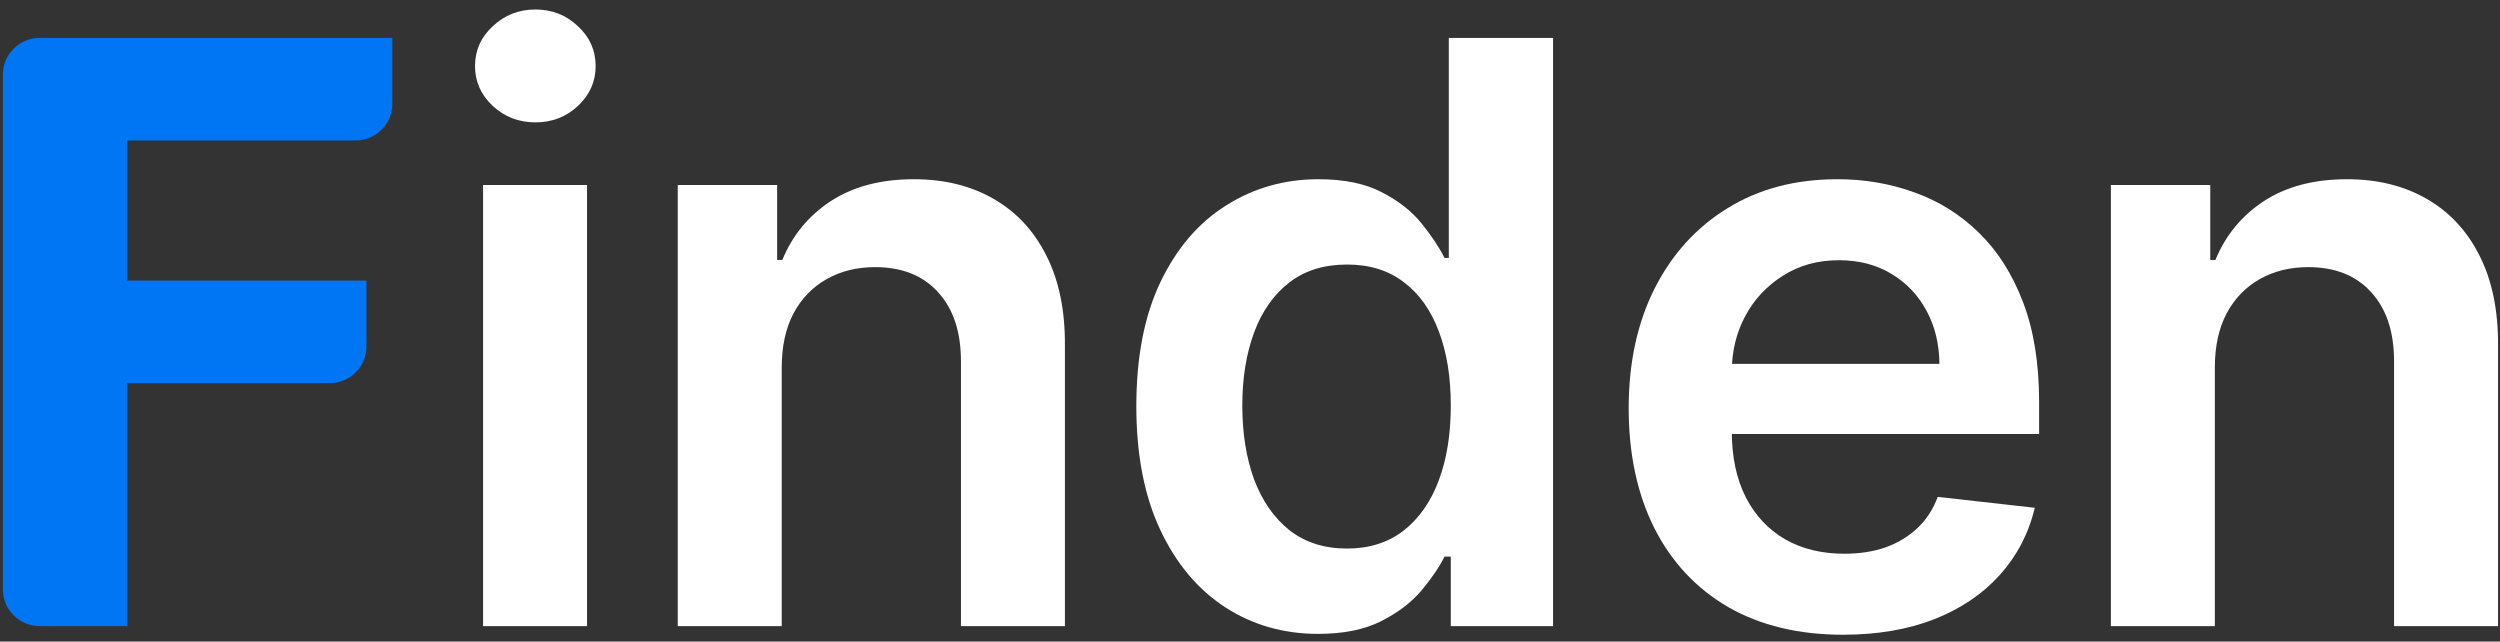
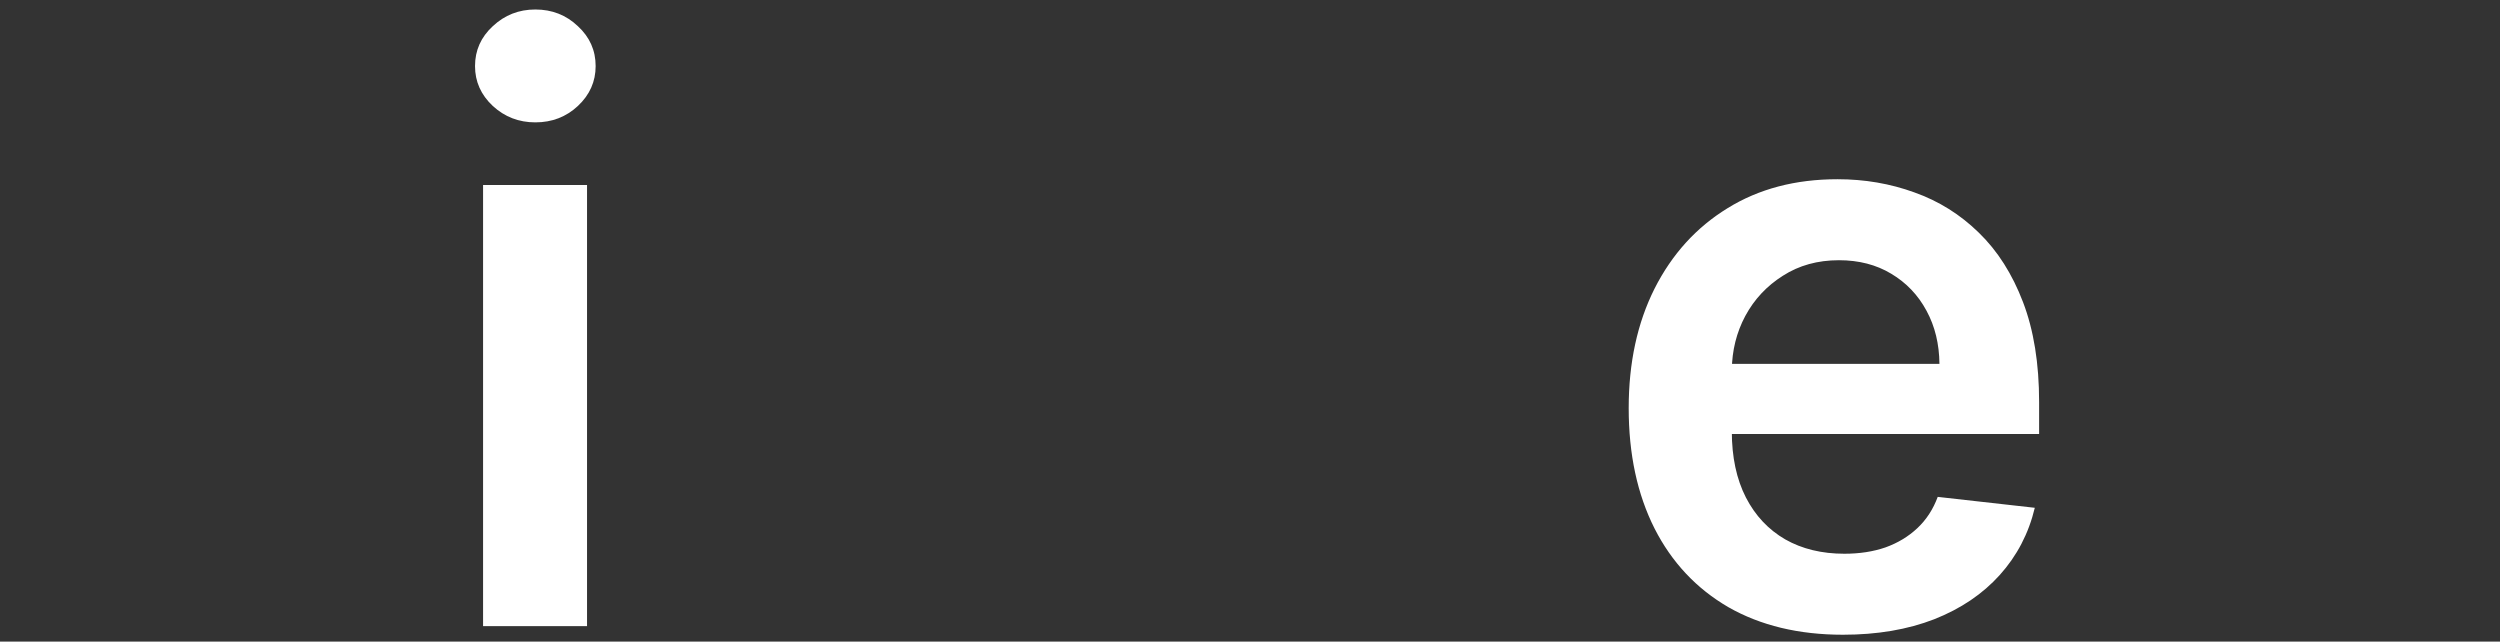
<svg xmlns="http://www.w3.org/2000/svg" width="113" height="29" viewBox="0 0 113 29" fill="none">
  <rect x="0" y="0" width="113" height="29" fill="#333333" stroke="none" />
-   <path d="M100.111 16.617V28.3H95.412V8.361H99.904V11.749H100.137C100.596 10.633 101.327 9.746 102.331 9.088C103.344 8.43 104.594 8.101 106.083 8.101C107.459 8.101 108.657 8.396 109.679 8.984C110.709 9.573 111.505 10.425 112.067 11.541C112.638 12.658 112.92 14.012 112.911 15.605V28.3H108.212V16.331C108.212 14.999 107.866 13.956 107.173 13.203C106.49 12.45 105.542 12.074 104.33 12.074C103.508 12.074 102.777 12.255 102.136 12.619C101.505 12.974 101.007 13.489 100.644 14.164C100.289 14.839 100.111 15.656 100.111 16.617Z" fill="white" />
  <path d="M83.301 28.69C81.302 28.69 79.576 28.274 78.122 27.444C76.677 26.604 75.564 25.419 74.785 23.887C74.007 22.346 73.617 20.533 73.617 18.448C73.617 16.396 74.007 14.596 74.785 13.047C75.573 11.489 76.672 10.278 78.083 9.412C79.493 8.538 81.151 8.101 83.055 8.101C84.284 8.101 85.443 8.3 86.534 8.698C87.633 9.088 88.602 9.694 89.442 10.516C90.29 11.338 90.956 12.385 91.441 13.657C91.925 14.921 92.168 16.427 92.168 18.175V19.616H75.824V16.448H87.663C87.654 15.548 87.46 14.748 87.079 14.047C86.698 13.337 86.166 12.779 85.482 12.372C84.807 11.965 84.02 11.762 83.12 11.762C82.159 11.762 81.315 11.996 80.588 12.463C79.861 12.922 79.294 13.527 78.888 14.28C78.49 15.025 78.286 15.842 78.278 16.734V19.499C78.278 20.659 78.49 21.654 78.914 22.485C79.338 23.307 79.93 23.939 80.692 24.38C81.454 24.813 82.345 25.029 83.366 25.029C84.05 25.029 84.669 24.934 85.222 24.743C85.776 24.544 86.257 24.255 86.663 23.874C87.07 23.493 87.377 23.021 87.585 22.459L91.973 22.952C91.696 24.112 91.168 25.124 90.389 25.99C89.619 26.846 88.632 27.513 87.429 27.989C86.226 28.456 84.85 28.69 83.301 28.69Z" fill="white" />
-   <path d="M59.579 28.651C58.013 28.651 56.611 28.248 55.373 27.444C54.136 26.639 53.158 25.47 52.439 23.939C51.721 22.407 51.362 20.546 51.362 18.357C51.362 16.141 51.725 14.272 52.452 12.749C53.188 11.217 54.179 10.062 55.425 9.283C56.671 8.495 58.06 8.101 59.592 8.101C60.76 8.101 61.721 8.3 62.474 8.698C63.227 9.088 63.824 9.56 64.265 10.113C64.707 10.659 65.049 11.174 65.291 11.658H65.486V1.714H70.198V28.3H65.576V25.159H65.291C65.049 25.643 64.698 26.158 64.239 26.704C63.781 27.24 63.175 27.699 62.422 28.08C61.669 28.46 60.721 28.651 59.579 28.651ZM60.89 24.795C61.885 24.795 62.733 24.527 63.434 23.991C64.135 23.445 64.668 22.688 65.031 21.719C65.395 20.75 65.576 19.62 65.576 18.331C65.576 17.041 65.395 15.92 65.031 14.969C64.676 14.017 64.148 13.277 63.447 12.749C62.755 12.221 61.903 11.957 60.89 11.957C59.843 11.957 58.969 12.229 58.268 12.775C57.567 13.32 57.039 14.073 56.684 15.033C56.329 15.994 56.152 17.093 56.152 18.331C56.152 19.577 56.329 20.689 56.684 21.667C57.048 22.636 57.58 23.402 58.281 23.965C58.99 24.518 59.86 24.795 60.89 24.795Z" fill="white" />
-   <path d="M35.334 16.617V28.3H30.635V8.361H35.127V11.749H35.361C35.819 10.633 36.55 9.746 37.554 9.088C38.567 8.43 39.817 8.101 41.306 8.101C42.682 8.101 43.881 8.396 44.902 8.984C45.932 9.573 46.728 10.425 47.29 11.541C47.861 12.658 48.143 14.012 48.134 15.605V28.3H43.435V16.331C43.435 14.999 43.089 13.956 42.396 13.203C41.713 12.45 40.765 12.074 39.553 12.074C38.731 12.074 38 12.255 37.36 12.619C36.728 12.974 36.23 13.489 35.867 14.164C35.512 14.839 35.334 15.656 35.334 16.617Z" fill="white" />
  <path d="M21.835 28.3V8.361H26.534V28.3H21.835ZM24.197 5.531C23.453 5.531 22.813 5.284 22.276 4.791C21.739 4.289 21.471 3.688 21.471 2.987C21.471 2.277 21.739 1.676 22.276 1.182C22.813 0.68 23.453 0.429 24.197 0.429C24.95 0.429 25.591 0.68 26.119 1.182C26.655 1.676 26.923 2.277 26.923 2.987C26.923 3.688 26.655 4.289 26.119 4.791C25.591 5.284 24.95 5.531 24.197 5.531Z" fill="white" />
-   <path d="M1.791 28.3C0.873 28.3 0.129 27.556 0.129 26.639V3.376C0.129 2.458 0.873 1.714 1.791 1.714H17.732V4.687C17.732 5.605 16.988 6.349 16.07 6.349H5.75V12.684H16.564V15.656C16.564 16.574 15.82 17.318 14.902 17.318H5.75V28.3H1.791Z" fill="#0076F4" />
</svg>